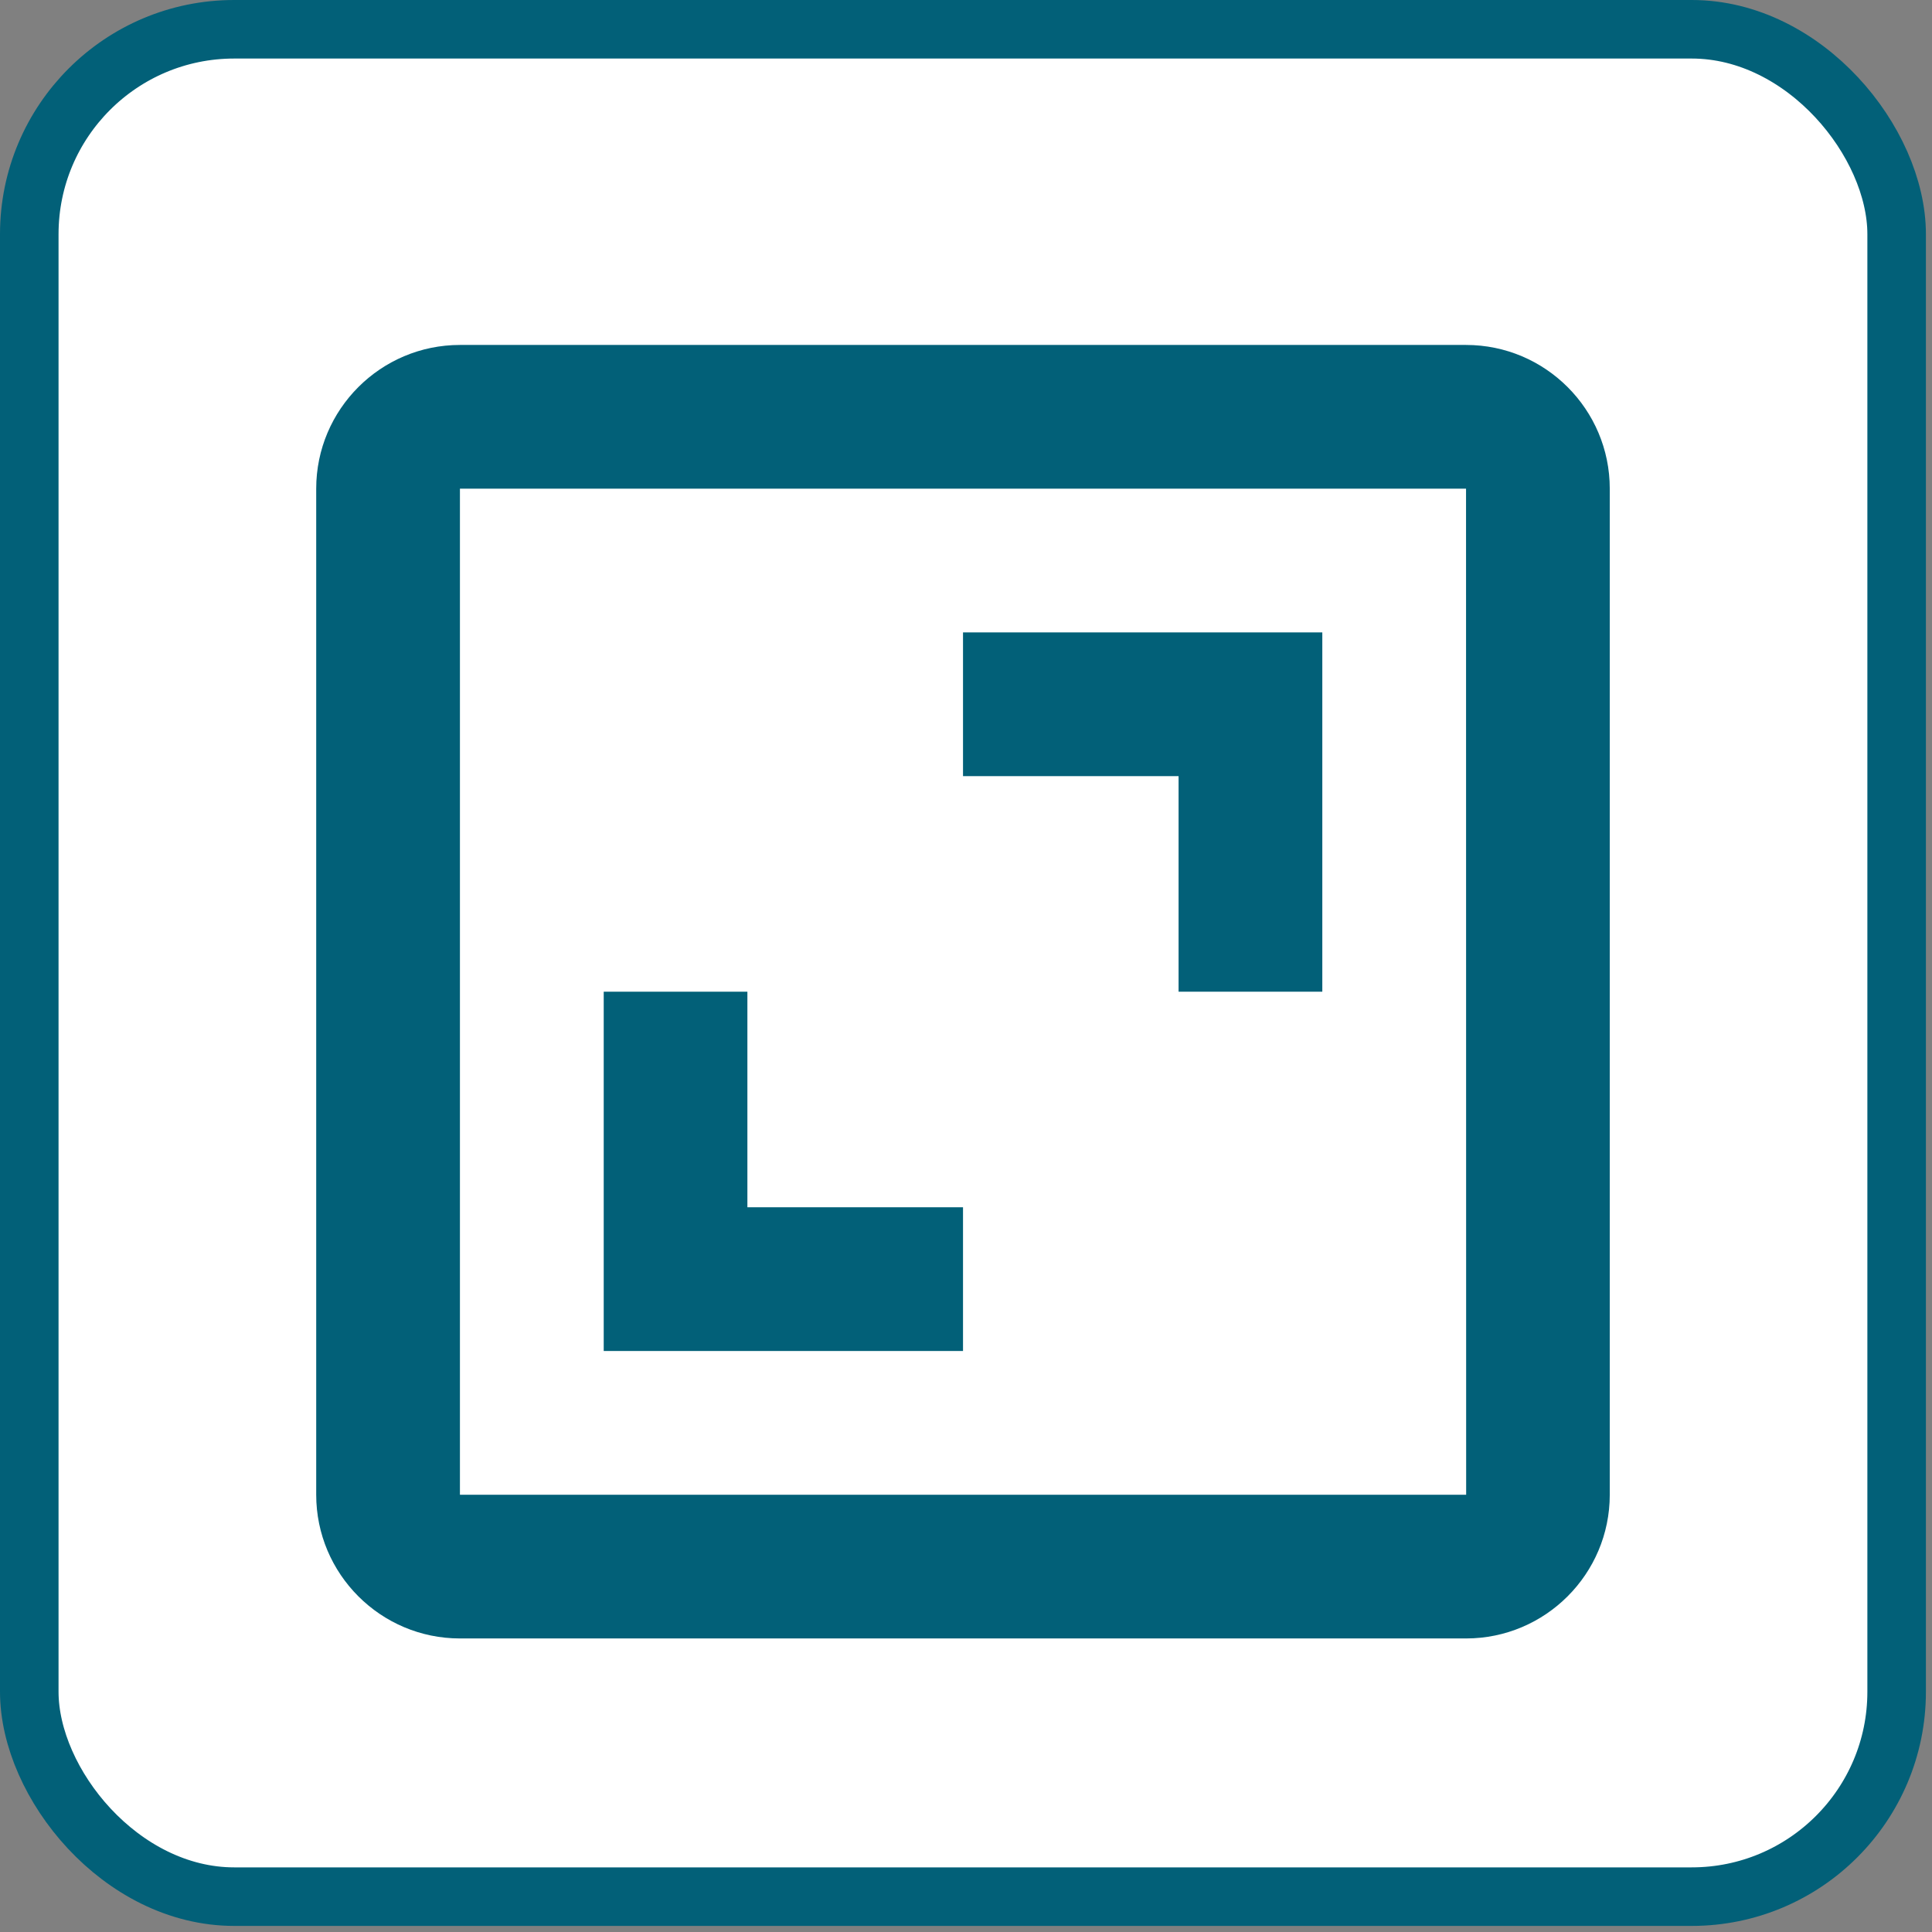
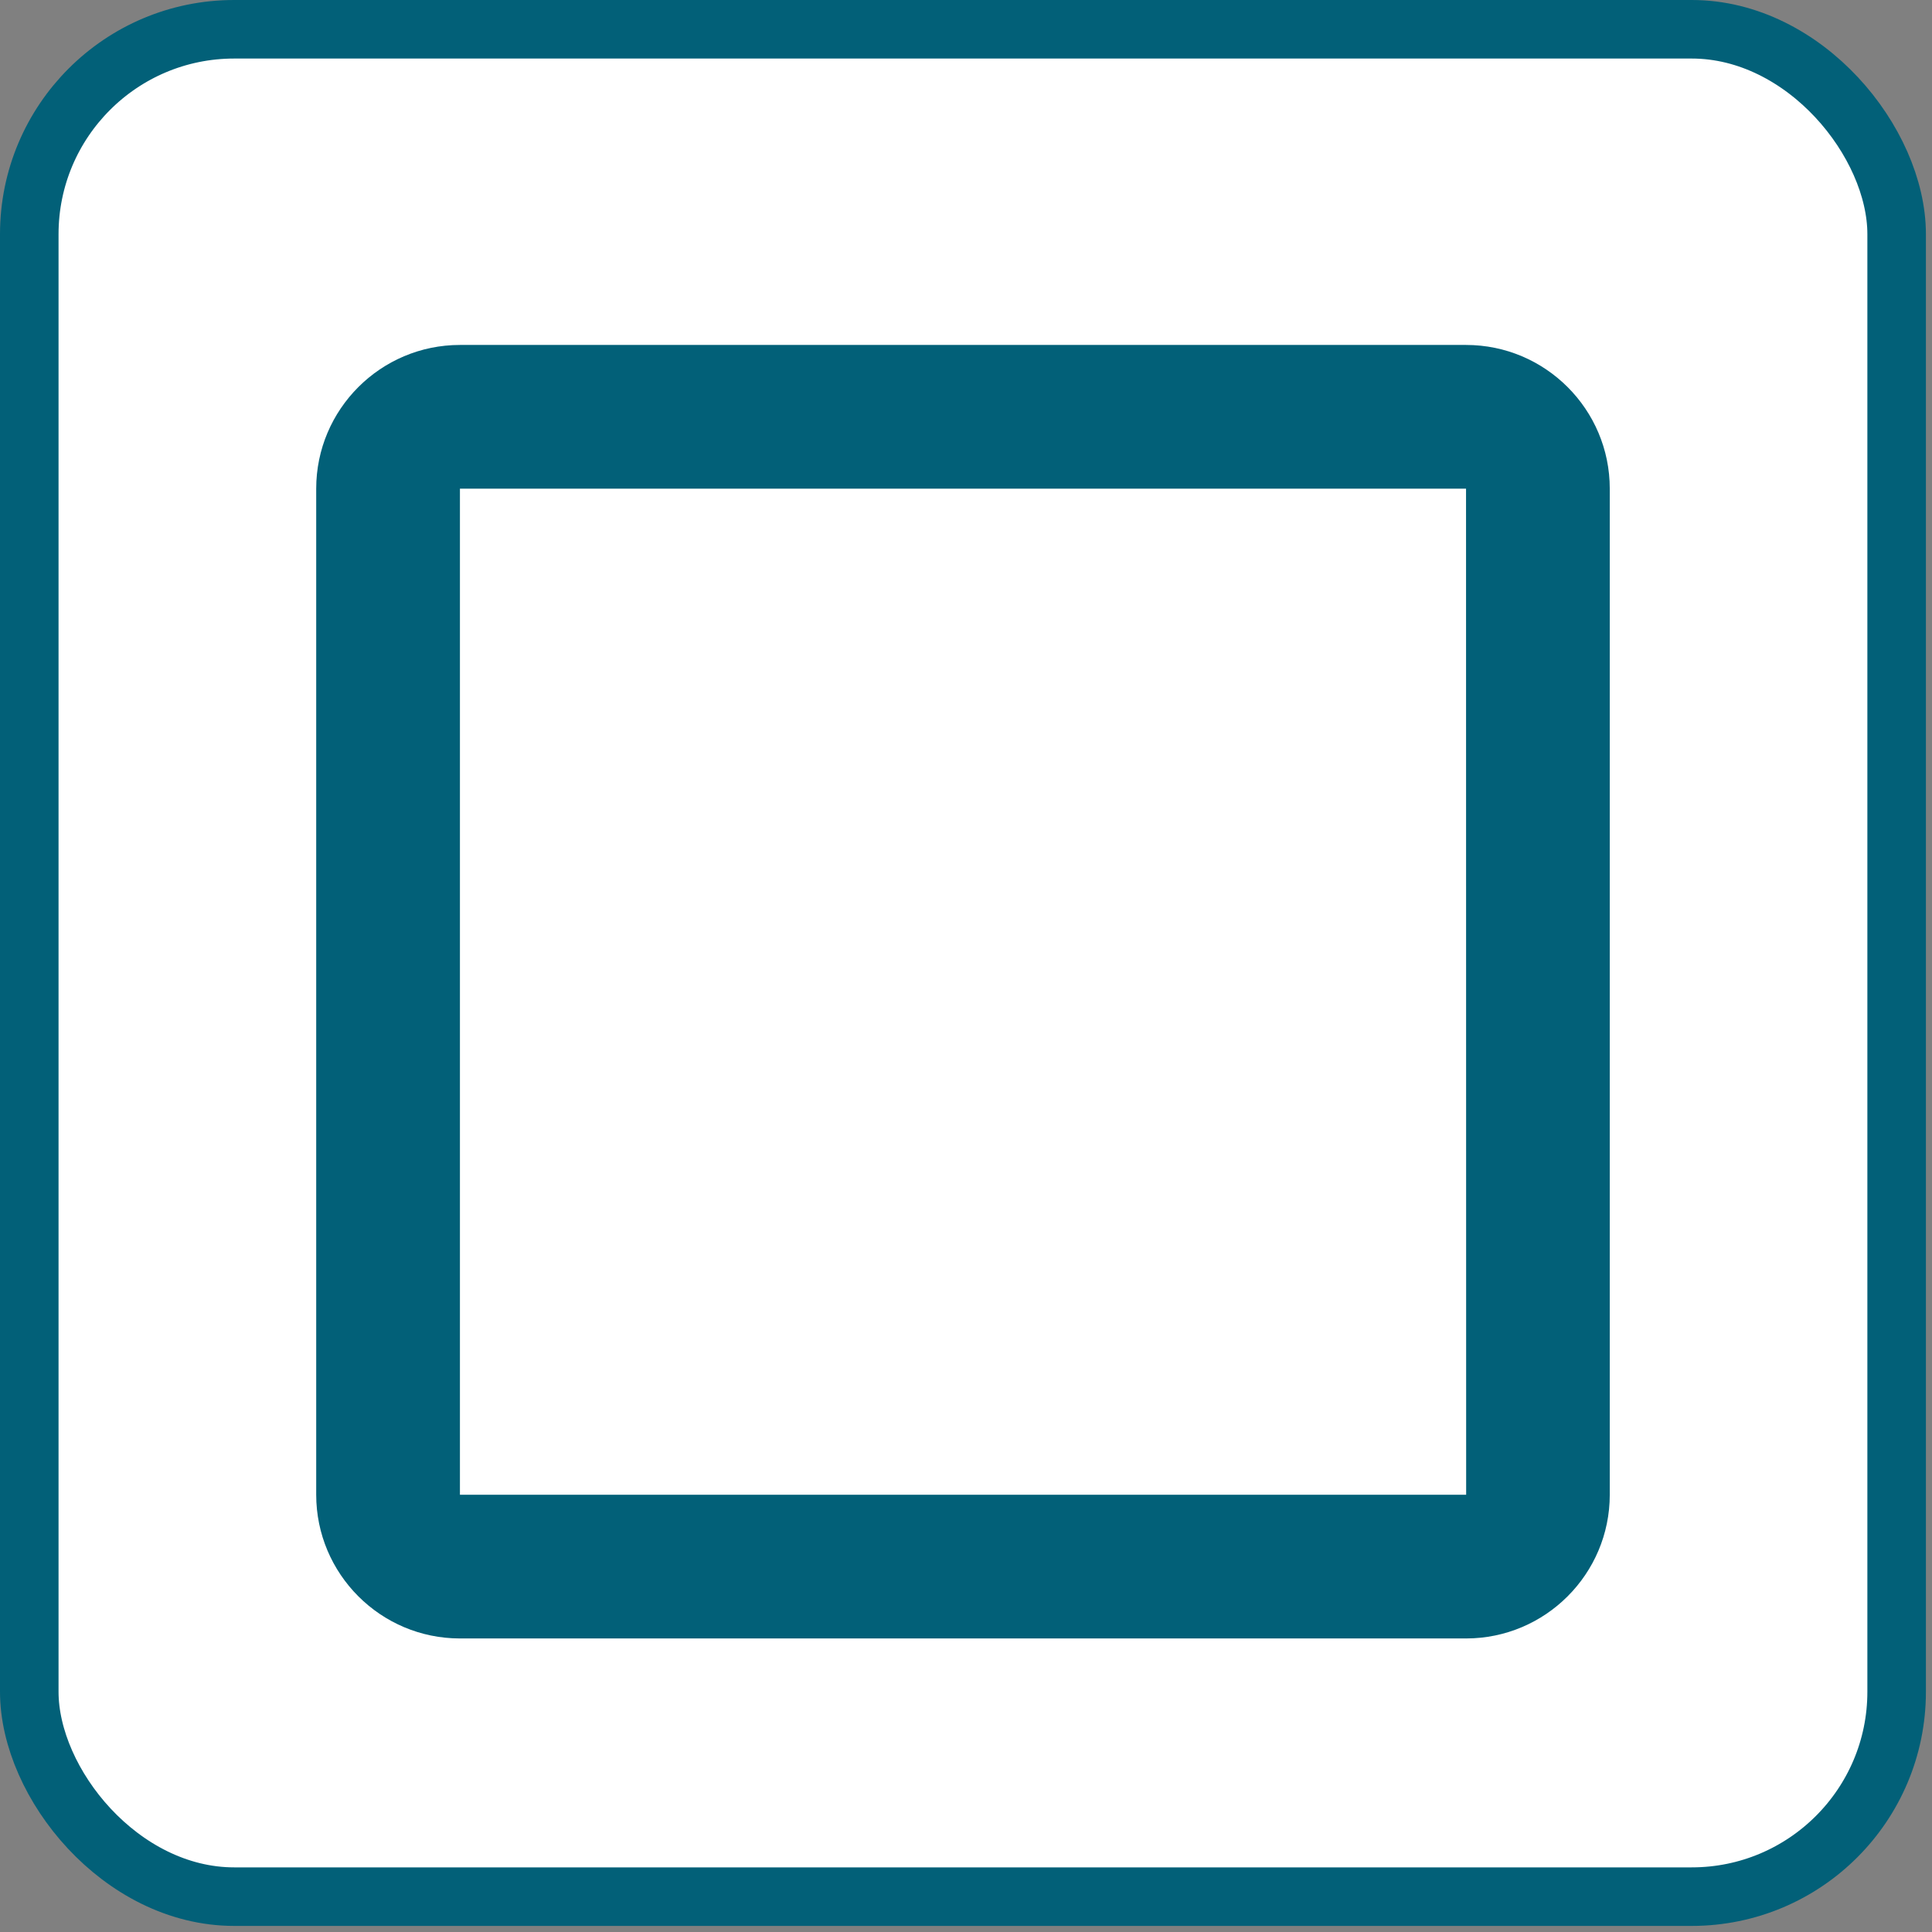
<svg xmlns="http://www.w3.org/2000/svg" width="33" height="33" viewBox="0 0 33 33" fill="none">
  <rect x="0" y="0" width="33" height="33" fill="#808080" stroke="none" />
  <rect x="0.5" y="0.5" width="31.896" height="31.896" rx="3.5" fill="white" stroke="#026078" />
  <path d="M5.401 8.347V25.531C5.401 26.885 6.502 27.986 7.856 27.986H25.041C26.395 27.986 27.496 26.885 27.496 25.531V8.347C27.496 6.993 26.395 5.892 25.041 5.892H7.856C6.502 5.892 5.401 6.993 5.401 8.347ZM25.043 25.531H7.856V8.347H25.041L25.043 25.531Z" fill="#026078" />
-   <path d="M20.131 16.939H22.586V10.802H16.449V13.257H20.131V16.939ZM16.449 20.621H12.766V16.939H10.312V23.076H16.449V20.621Z" fill="#026078" />
</svg>